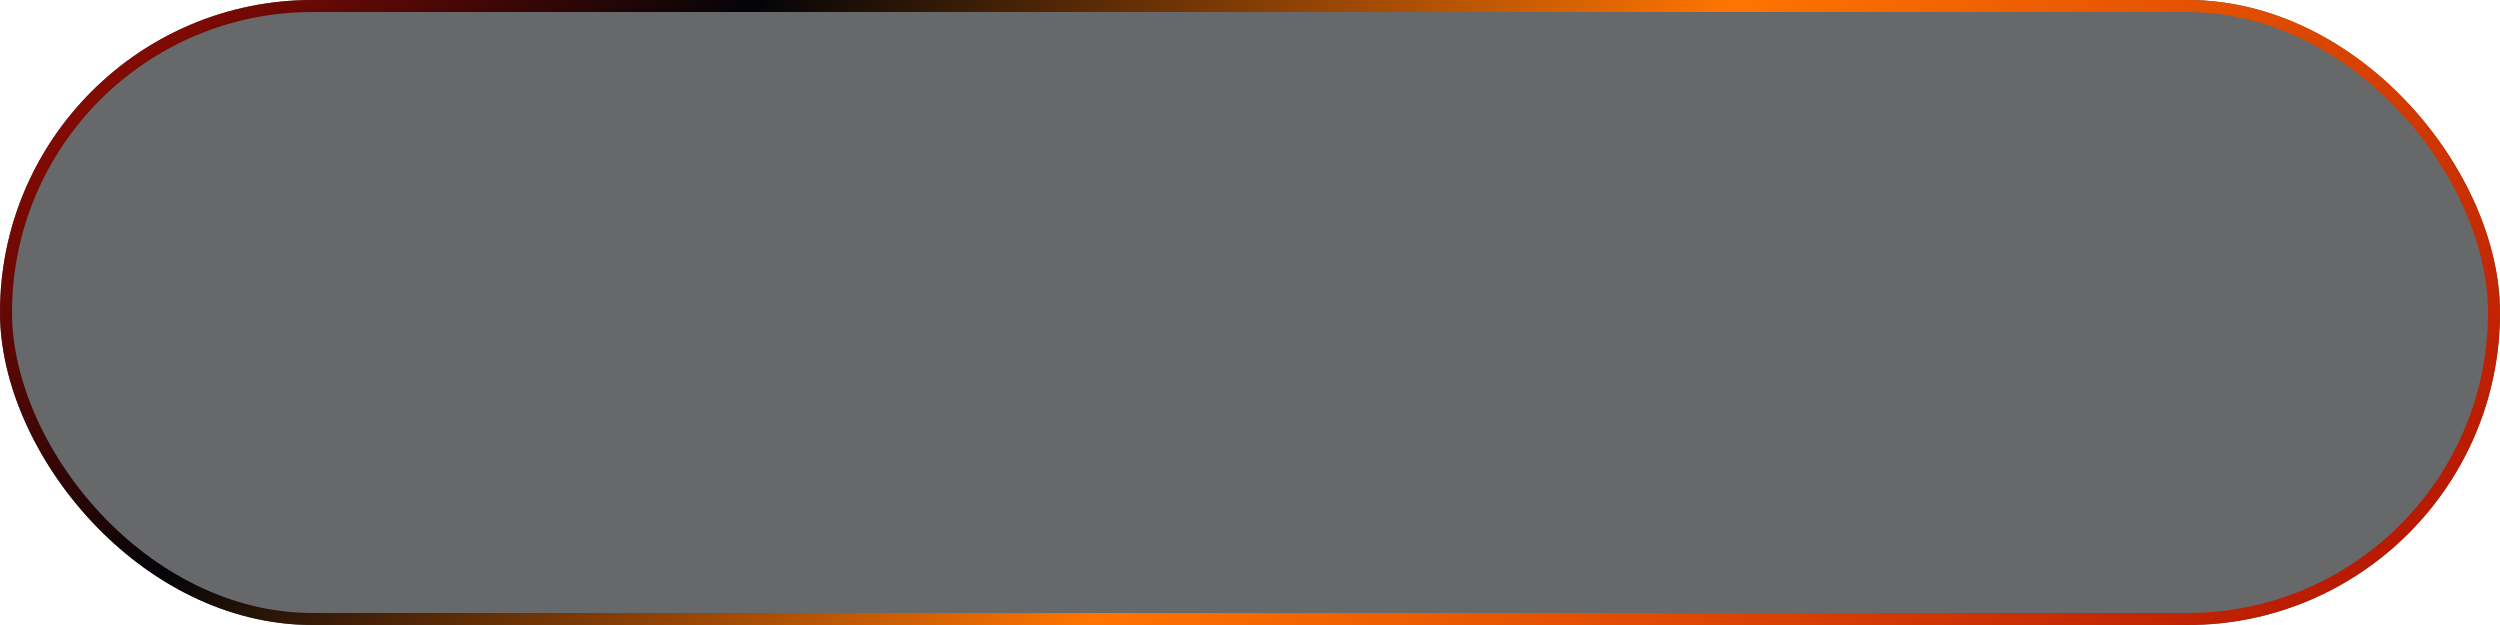
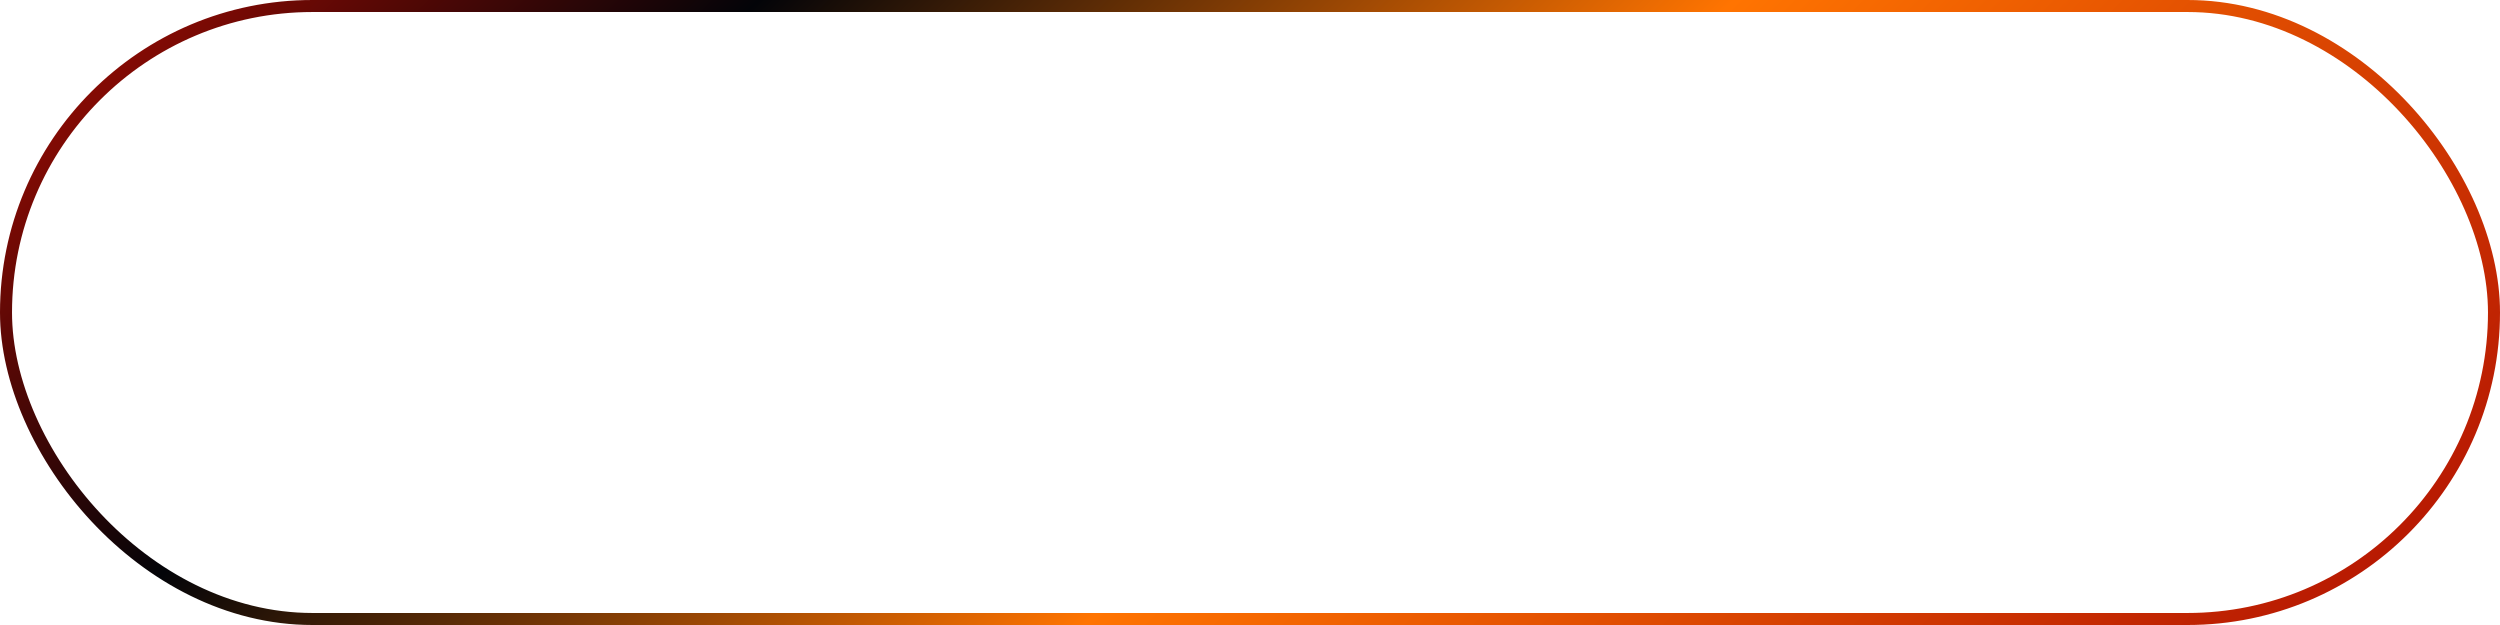
<svg xmlns="http://www.w3.org/2000/svg" width="208" height="52" viewBox="0 0 208 52" fill="none">
  <g filter="url(#filter0_b_998_45)">
-     <rect width="208" height="52" rx="26" fill="#030408" fill-opacity="0.6" />
    <rect x="0.5" y="0.5" width="207" height="51" rx="25.5" stroke="url(#paint0_linear_998_45)" />
  </g>
  <defs>
    <filter id="filter0_b_998_45" x="-4" y="-4" width="216" height="60" filterUnits="userSpaceOnUse" color-interpolation-filters="sRGB">
      <feFlood flood-opacity="0" result="BackgroundImageFix" />
      <feGaussianBlur in="BackgroundImageFix" stdDeviation="2" />
      <feComposite in2="SourceAlpha" operator="in" result="effect1_backgroundBlur_998_45" />
      <feBlend mode="normal" in="SourceGraphic" in2="effect1_backgroundBlur_998_45" result="shape" />
    </filter>
    <linearGradient id="paint0_linear_998_45" x1="-5.117" y1="5.23" x2="120.547" y2="136.024" gradientUnits="userSpaceOnUse">
      <stop stop-color="#AD0C02" />
      <stop offset="0.24" stop-color="#030408" />
      <stop offset="0.55" stop-color="#FF7401" />
      <stop offset="1" stop-color="#AD0C02" />
    </linearGradient>
  </defs>
</svg>